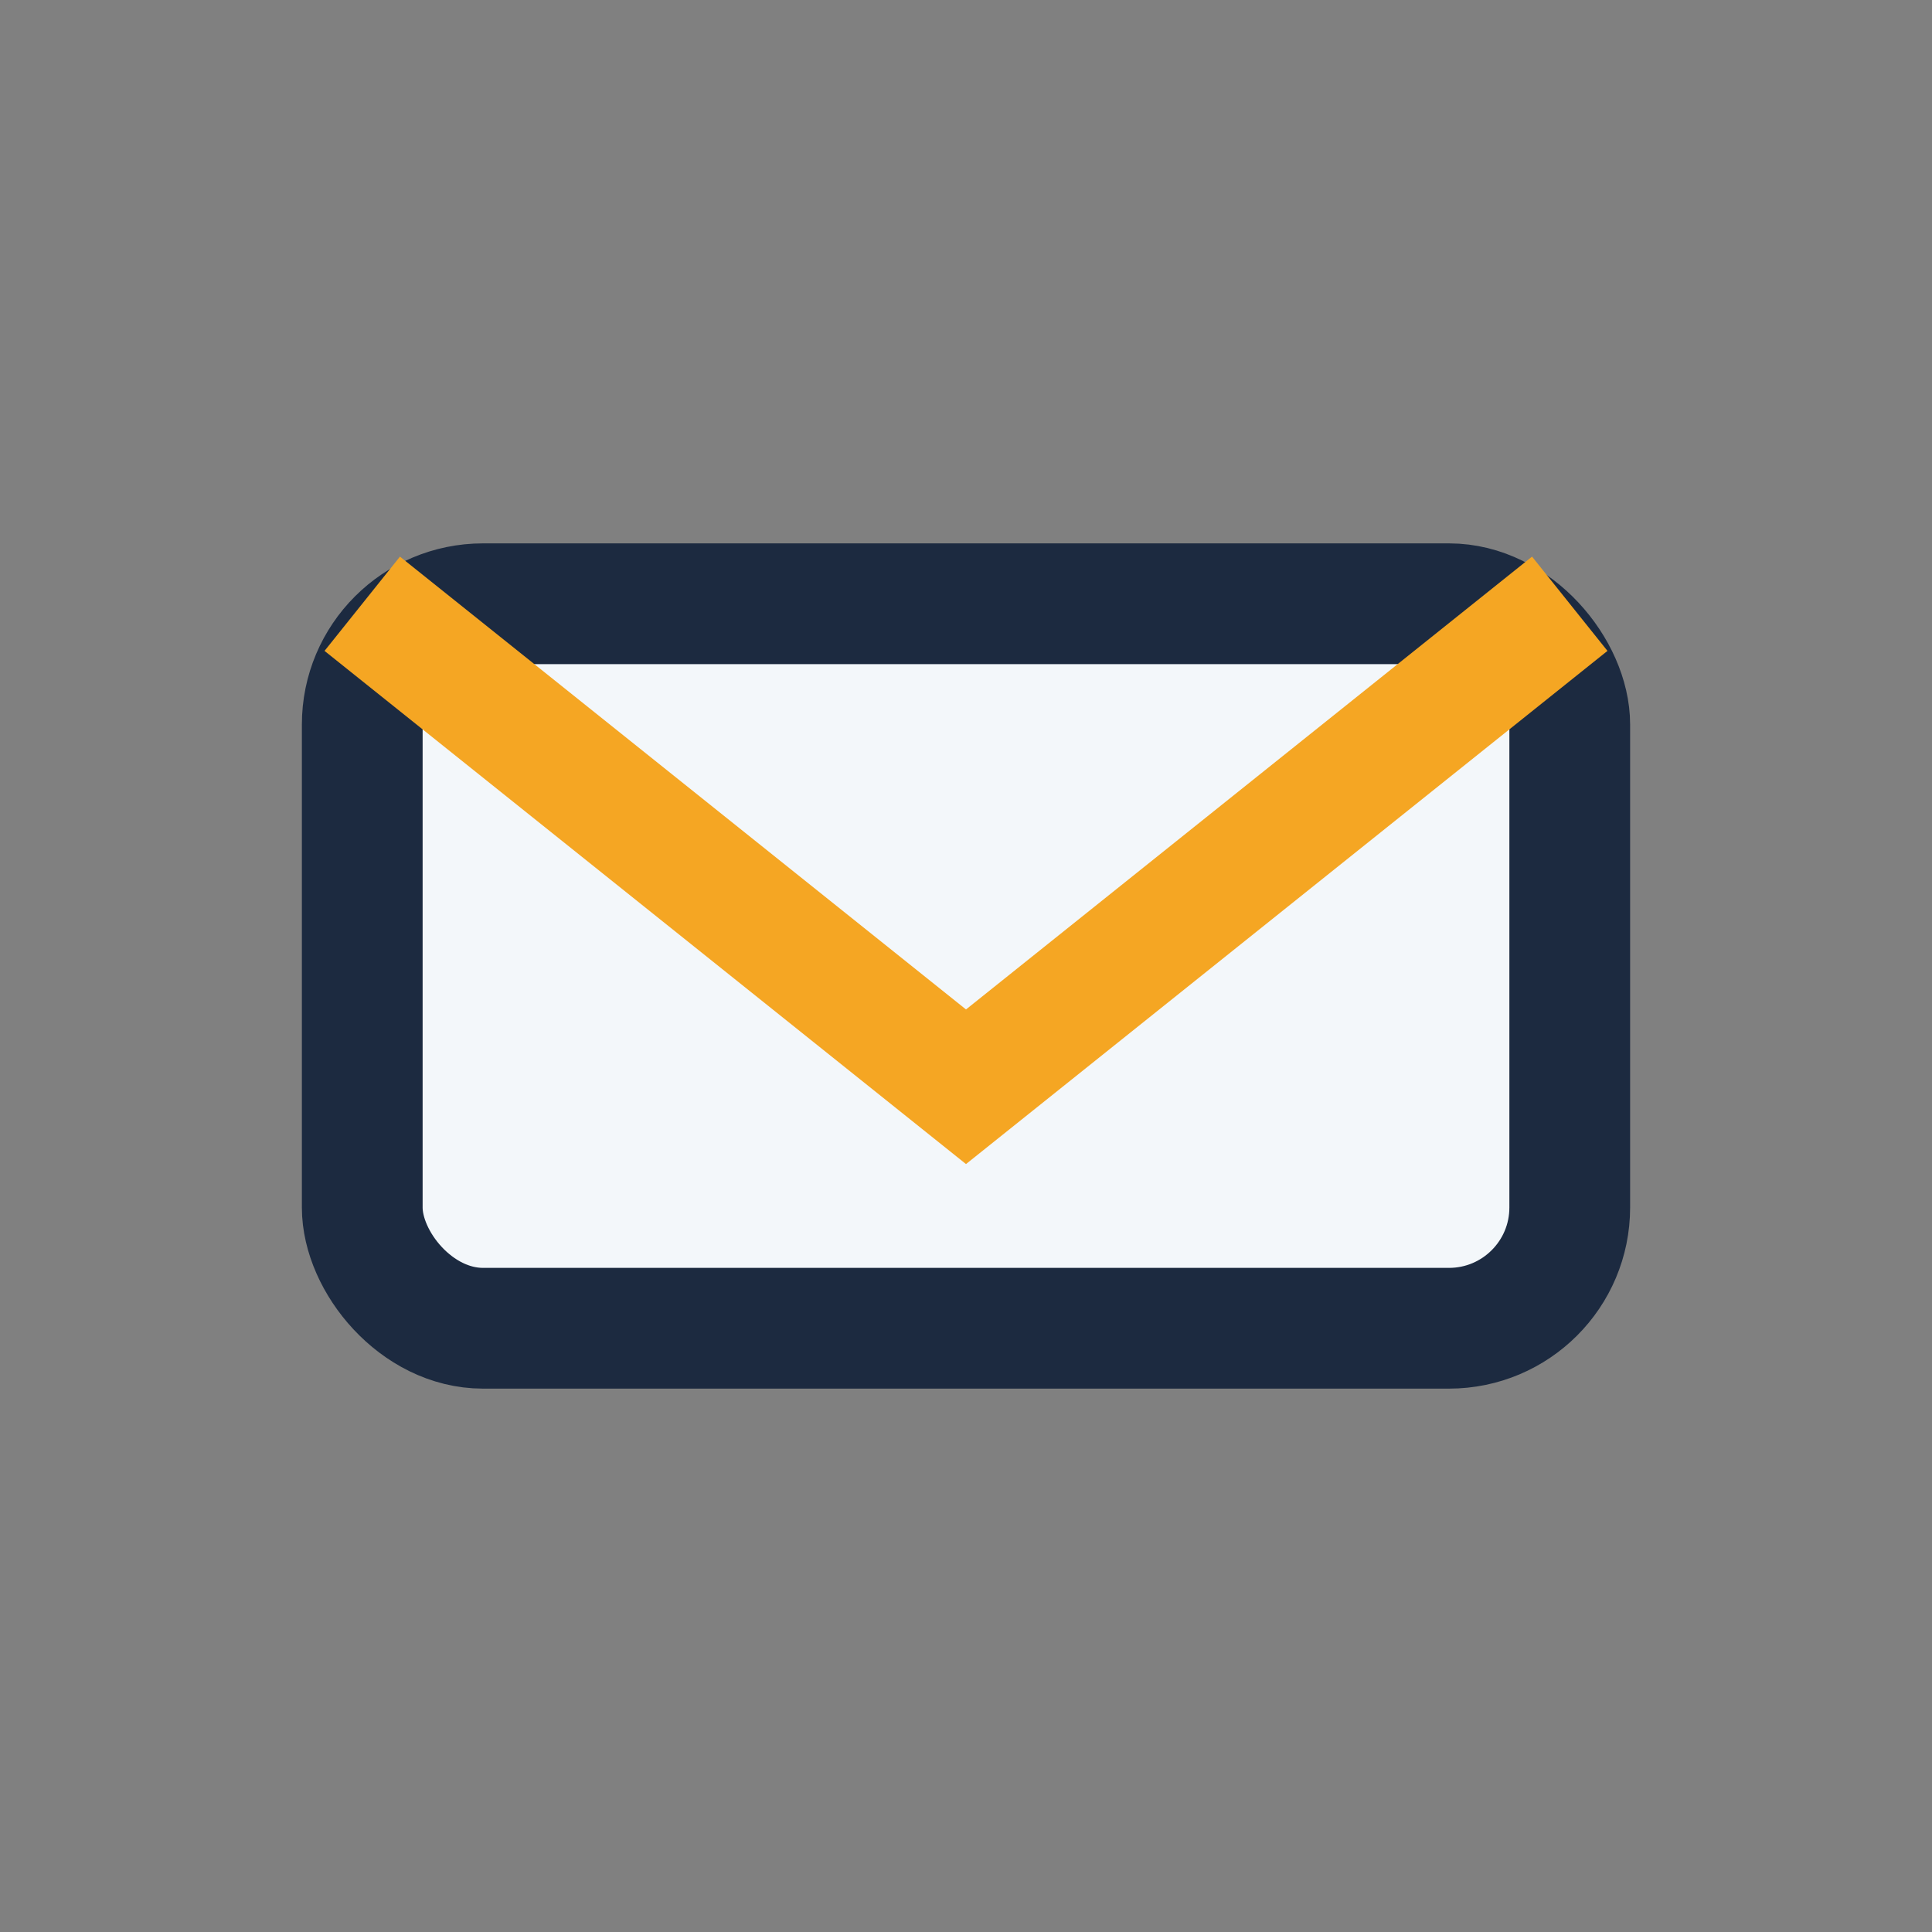
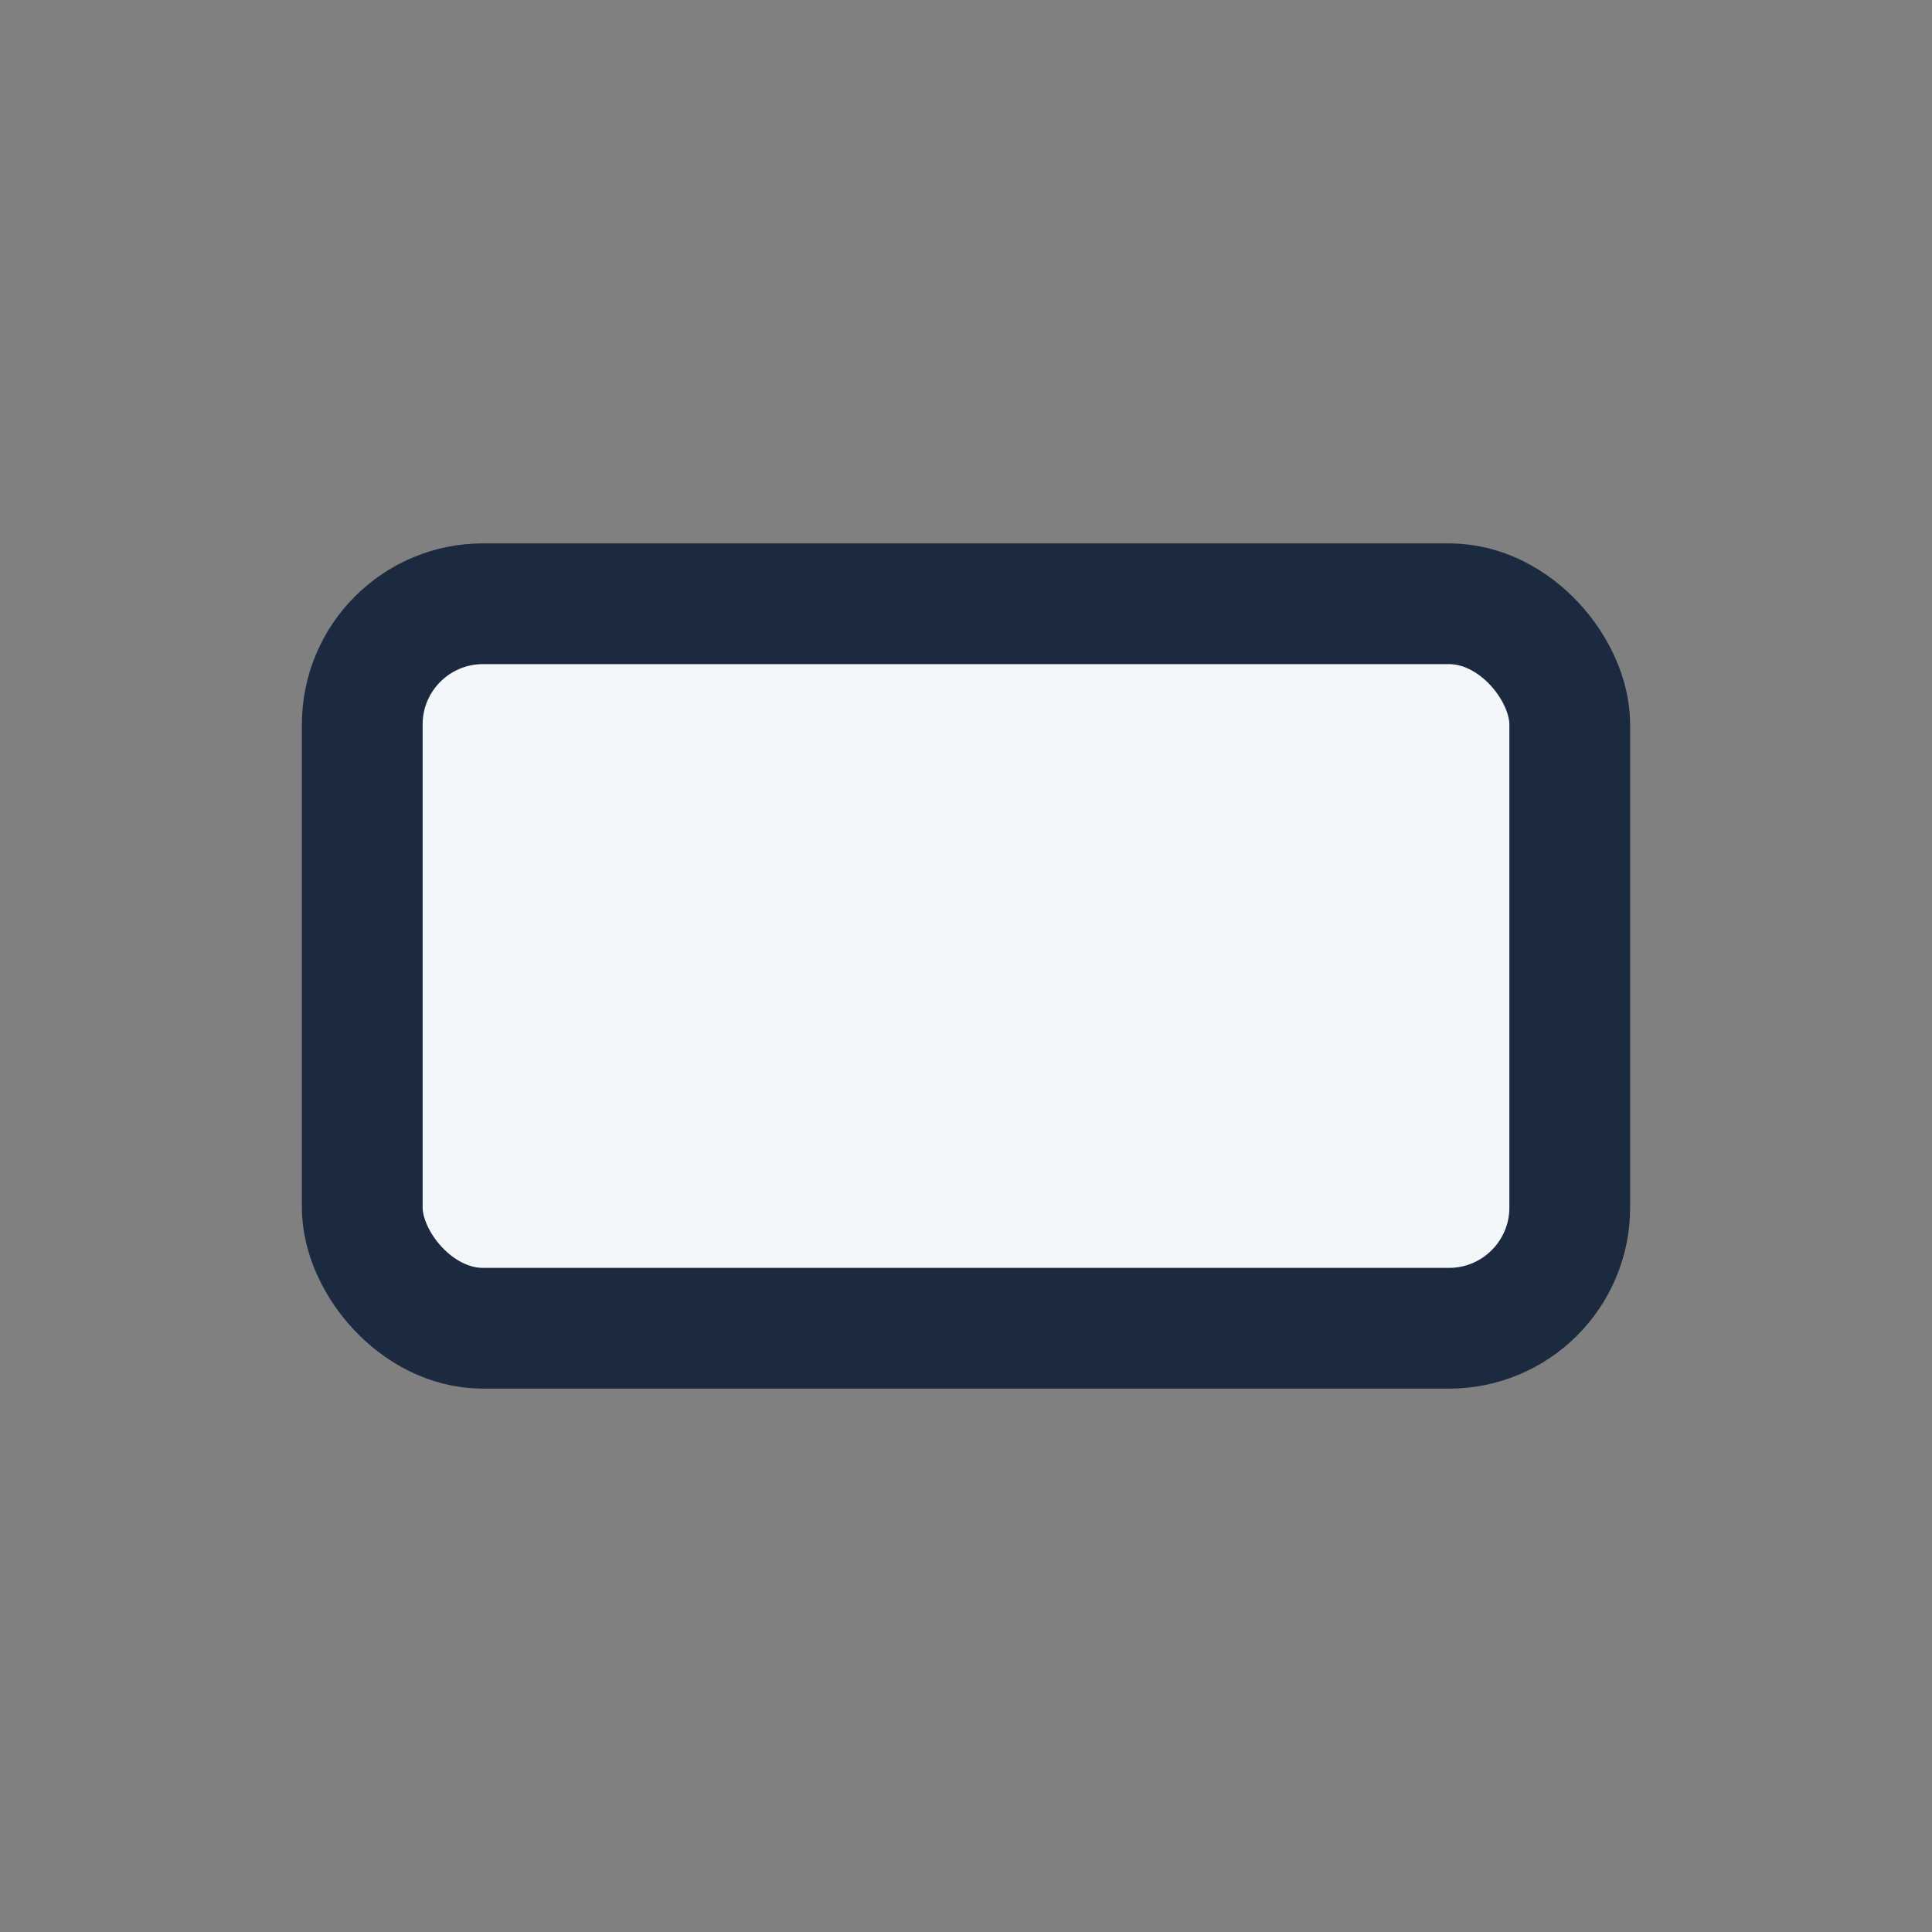
<svg xmlns="http://www.w3.org/2000/svg" width="32" height="32" viewBox="0 0 32 32">
  <rect x="0" y="0" width="32" height="32" fill="#808080" stroke="none" />
  <rect x="6" y="10" width="20" height="12" rx="2" fill="#F3F7FA" stroke="#1C2A40" stroke-width="2" />
-   <path d="M6 10l10 8 10-8" stroke="#F5A623" stroke-width="2" fill="none" />
</svg>